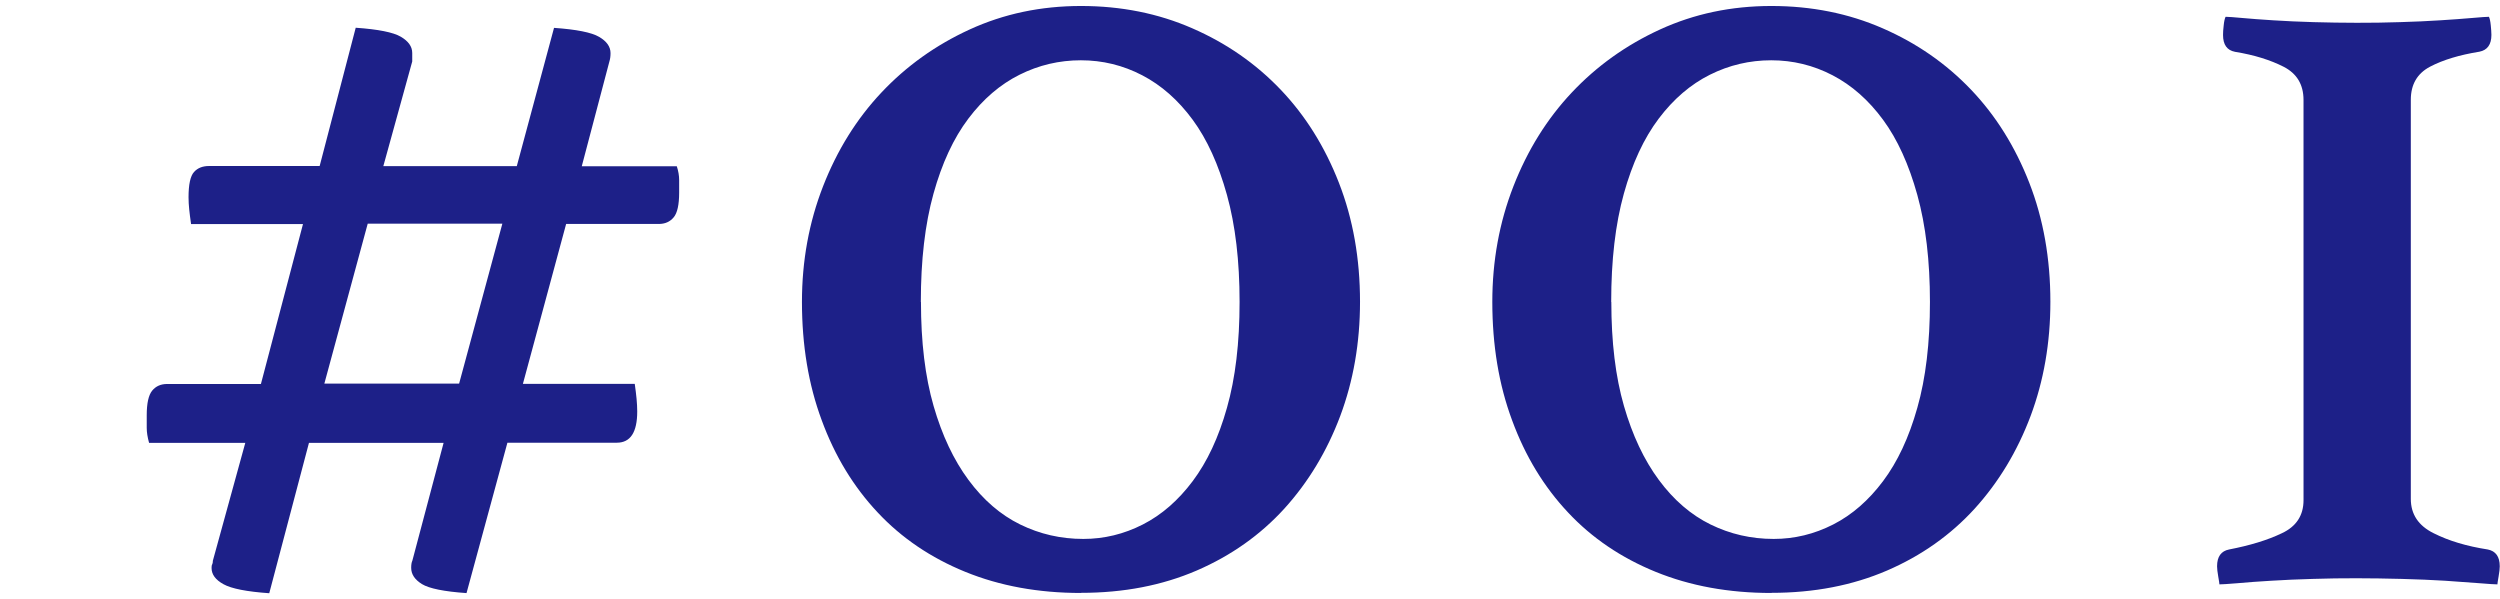
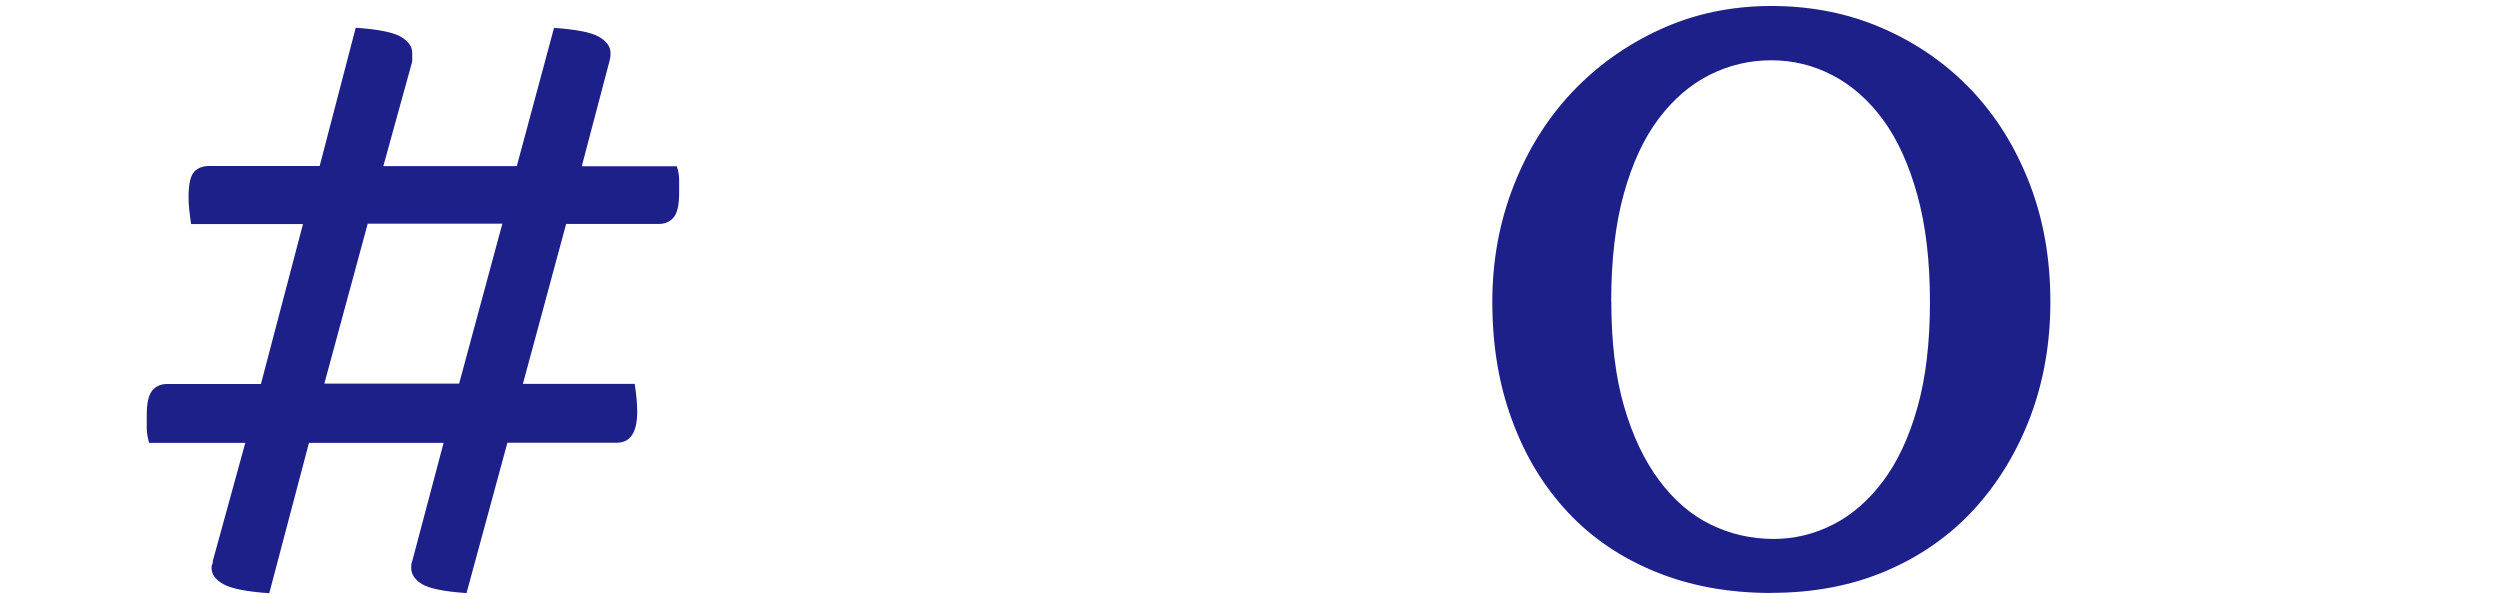
<svg xmlns="http://www.w3.org/2000/svg" id="_レイヤー_2" data-name="レイヤー 2" viewBox="0 0 192 46">
  <defs>
    <style>
      .cls-1 {
        fill: #1d2088;
      }

      .cls-2 {
        fill: #c5c6d3;
        opacity: 0;
      }
    </style>
  </defs>
  <g id="_デザイン" data-name="デザイン">
    <g>
      <rect class="cls-2" width="192" height="46" />
      <g>
        <path class="cls-1" d="M14.67,17.18c-.06-.43-.11-.8-.14-1.11-.03-.31-.05-.61-.05-.92,0-.98,.14-1.63,.42-1.94,.28-.31,.66-.46,1.15-.46h8.5l2.77-10.62c1.72,.12,2.88,.35,3.46,.69,.58,.34,.88,.75,.88,1.25v.65l-2.22,8.04h10.25l2.86-10.62c1.72,.12,2.88,.35,3.46,.69,.58,.34,.88,.75,.88,1.25,0,.25-.03,.46-.09,.65l-2.12,8.04h7.3c.12,.37,.18,.72,.18,1.06v.97c0,.92-.14,1.56-.42,1.89-.28,.34-.66,.51-1.15,.51h-7.11l-3.32,12.28h8.59c.06,.43,.11,.82,.14,1.15,.03,.34,.05,.66,.05,.97,0,1.6-.52,2.4-1.57,2.4h-8.4l-3.14,11.55c-1.72-.12-2.86-.35-3.42-.69-.55-.34-.83-.75-.83-1.25,0-.25,.03-.43,.09-.55l2.4-9.05h-10.34l-3.05,11.55c-1.72-.12-2.9-.35-3.51-.69-.62-.34-.92-.75-.92-1.25,0-.12,.01-.22,.05-.28,.03-.06,.05-.15,.05-.28l2.49-9.05h-7.39c-.12-.43-.18-.81-.18-1.15v-.97c0-.92,.14-1.55,.42-1.89,.28-.34,.66-.51,1.15-.51h7.2l3.23-12.28H14.67Zm10.25,12.28h10.34l3.32-12.28h-10.34l-3.33,12.28Z" />
-         <path class="cls-1" d="M83.01,45.54c-3.26,0-6.22-.54-8.87-1.62-2.65-1.08-4.9-2.6-6.74-4.57-1.85-1.97-3.28-4.32-4.29-7.07-1.02-2.74-1.52-5.77-1.52-9.1,0-3.14,.54-6.1,1.62-8.87,1.08-2.77,2.57-5.17,4.48-7.2,1.91-2.03,4.17-3.65,6.79-4.85,2.62-1.2,5.46-1.8,8.54-1.8s5.93,.57,8.54,1.71c2.62,1.14,4.88,2.71,6.79,4.71,1.91,2,3.4,4.39,4.48,7.16,1.08,2.77,1.62,5.82,1.62,9.14,0,3.14-.51,6.07-1.52,8.77-1.02,2.71-2.45,5.08-4.29,7.11-1.85,2.03-4.1,3.62-6.74,4.76-2.65,1.14-5.6,1.71-8.87,1.71Zm-12.28-22.35c0,3.08,.32,5.74,.97,7.99,.65,2.25,1.54,4.14,2.68,5.68,1.14,1.54,2.46,2.68,3.97,3.42,1.51,.74,3.12,1.11,4.85,1.11,1.6,0,3.12-.37,4.57-1.11,1.45-.74,2.72-1.85,3.83-3.33,1.11-1.48,1.99-3.35,2.63-5.63,.65-2.28,.97-4.99,.97-8.13s-.32-5.88-.97-8.22c-.65-2.34-1.52-4.26-2.63-5.77-1.11-1.51-2.4-2.65-3.88-3.42-1.48-.77-3.05-1.15-4.71-1.15s-3.23,.37-4.71,1.11-2.79,1.86-3.93,3.37c-1.14,1.51-2.03,3.43-2.68,5.77-.65,2.34-.97,5.11-.97,8.31Z" />
        <path class="cls-1" d="M136.03,45.54c-3.26,0-6.22-.54-8.87-1.62-2.65-1.08-4.9-2.6-6.74-4.57-1.85-1.97-3.28-4.32-4.29-7.07-1.02-2.74-1.52-5.77-1.52-9.1,0-3.14,.54-6.1,1.62-8.87,1.08-2.77,2.57-5.17,4.48-7.2,1.91-2.03,4.17-3.65,6.79-4.85,2.62-1.2,5.46-1.8,8.54-1.8s5.93,.57,8.54,1.71c2.62,1.14,4.88,2.71,6.79,4.71,1.91,2,3.4,4.39,4.48,7.16,1.08,2.77,1.62,5.82,1.62,9.14,0,3.14-.51,6.07-1.52,8.77-1.02,2.71-2.45,5.08-4.29,7.11-1.85,2.03-4.1,3.62-6.74,4.76-2.65,1.14-5.6,1.71-8.87,1.71Zm-12.28-22.35c0,3.08,.32,5.74,.97,7.99,.65,2.25,1.54,4.14,2.68,5.68,1.14,1.54,2.46,2.68,3.97,3.42,1.51,.74,3.12,1.11,4.85,1.11,1.6,0,3.12-.37,4.57-1.11,1.45-.74,2.72-1.85,3.83-3.33,1.11-1.48,1.99-3.35,2.63-5.63,.65-2.28,.97-4.99,.97-8.13s-.32-5.88-.97-8.22c-.65-2.34-1.52-4.26-2.63-5.77-1.11-1.51-2.4-2.65-3.88-3.42-1.48-.77-3.05-1.15-4.71-1.15s-3.23,.37-4.71,1.11-2.79,1.86-3.93,3.37c-1.14,1.51-2.03,3.43-2.68,5.77-.65,2.34-.97,5.11-.97,8.31Z" />
-         <path class="cls-1" d="M170.94,1.29c.18,0,.6,.03,1.25,.09,.65,.06,1.45,.12,2.4,.18,.95,.06,1.99,.11,3.09,.14,1.11,.03,2.22,.05,3.32,.05s2.22-.01,3.32-.05c1.11-.03,2.14-.08,3.09-.14,.95-.06,1.77-.12,2.45-.18,.68-.06,1.11-.09,1.29-.09,.06,.12,.11,.34,.14,.65,.03,.31,.05,.55,.05,.74,0,.74-.31,1.17-.92,1.29-1.54,.25-2.8,.63-3.79,1.15-.99,.52-1.48,1.37-1.48,2.54v30.66c0,1.17,.58,2.05,1.75,2.63,1.17,.59,2.55,1,4.16,1.25,.61,.12,.92,.55,.92,1.29,0,.19-.03,.45-.09,.79-.06,.34-.09,.54-.09,.6-.18,0-.65-.03-1.39-.09-.74-.06-1.62-.12-2.63-.19-1.02-.06-2.12-.11-3.33-.14-1.2-.03-2.36-.05-3.46-.05s-2.23,.01-3.37,.05c-1.14,.03-2.2,.08-3.19,.14-.99,.06-1.85,.12-2.59,.19-.74,.06-1.2,.09-1.39,.09,0-.06-.03-.26-.09-.6-.06-.34-.09-.6-.09-.79,0-.74,.31-1.17,.92-1.29,1.6-.31,2.96-.72,4.06-1.25,1.11-.52,1.66-1.37,1.66-2.54V7.67c0-1.17-.51-2.02-1.52-2.54-1.02-.52-2.26-.91-3.74-1.15-.62-.12-.92-.55-.92-1.29,0-.19,.01-.43,.05-.74,.03-.31,.08-.52,.14-.65Z" />
      </g>
    </g>
  </g>
</svg>